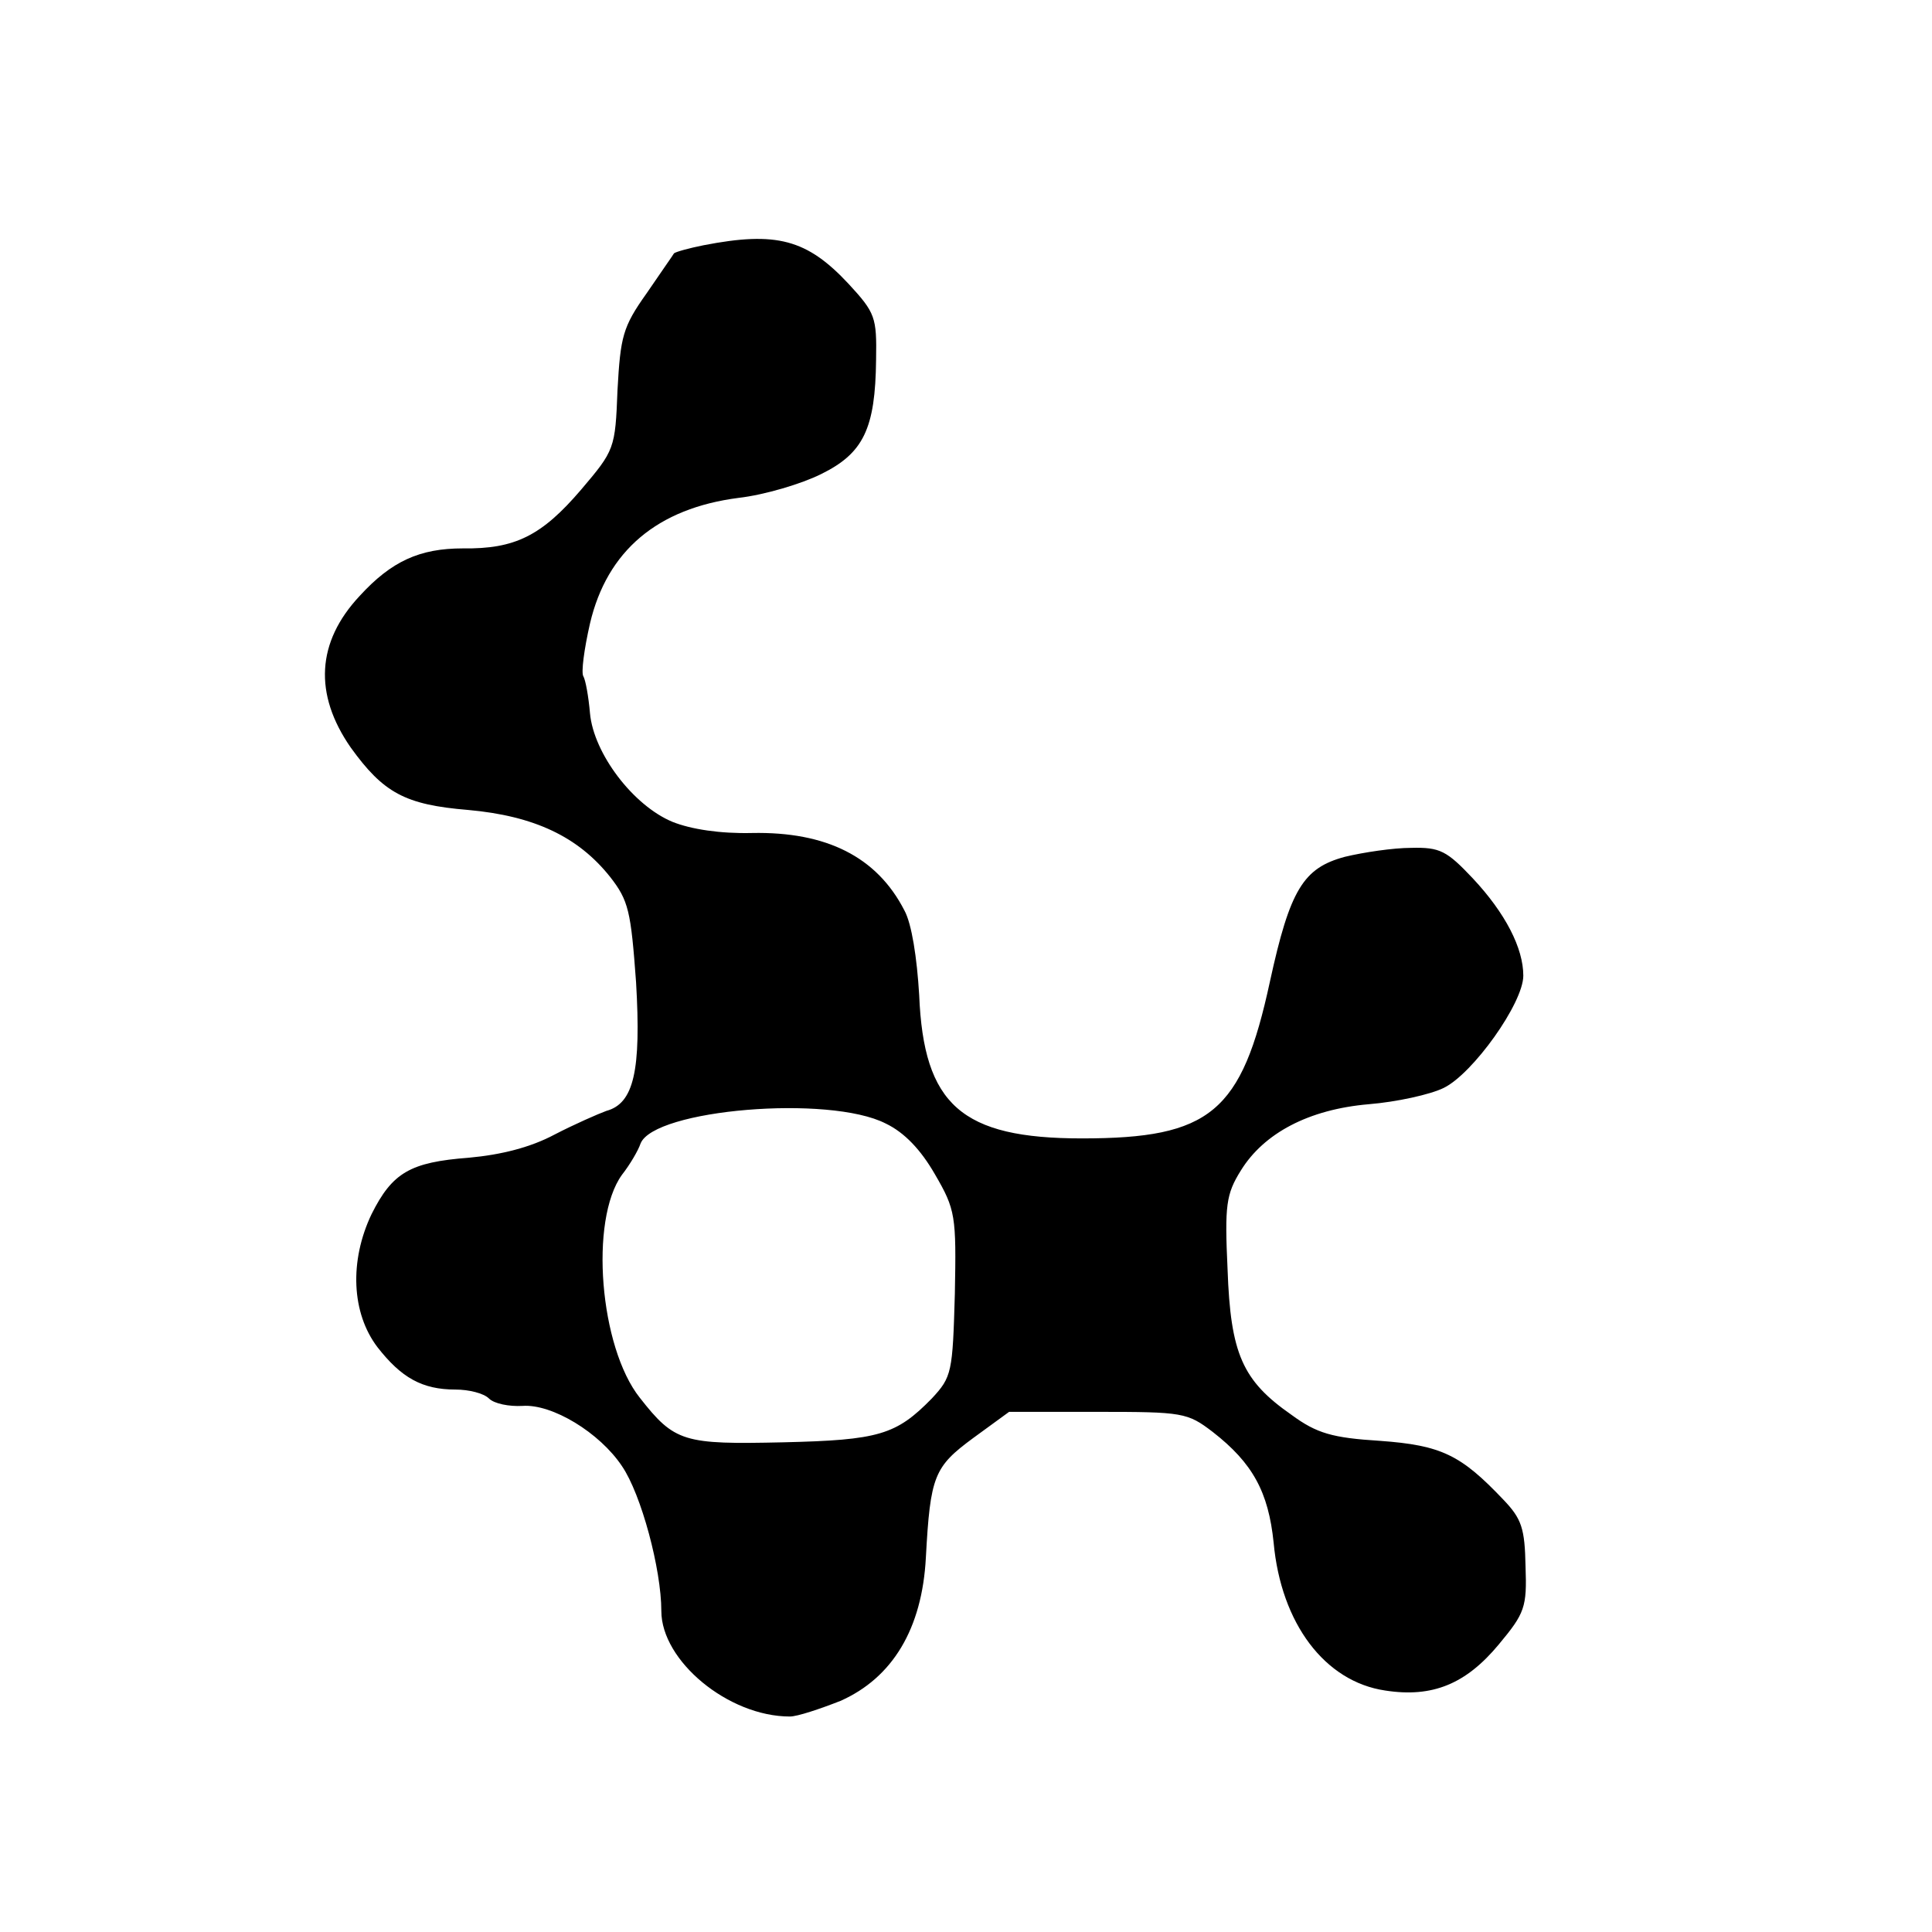
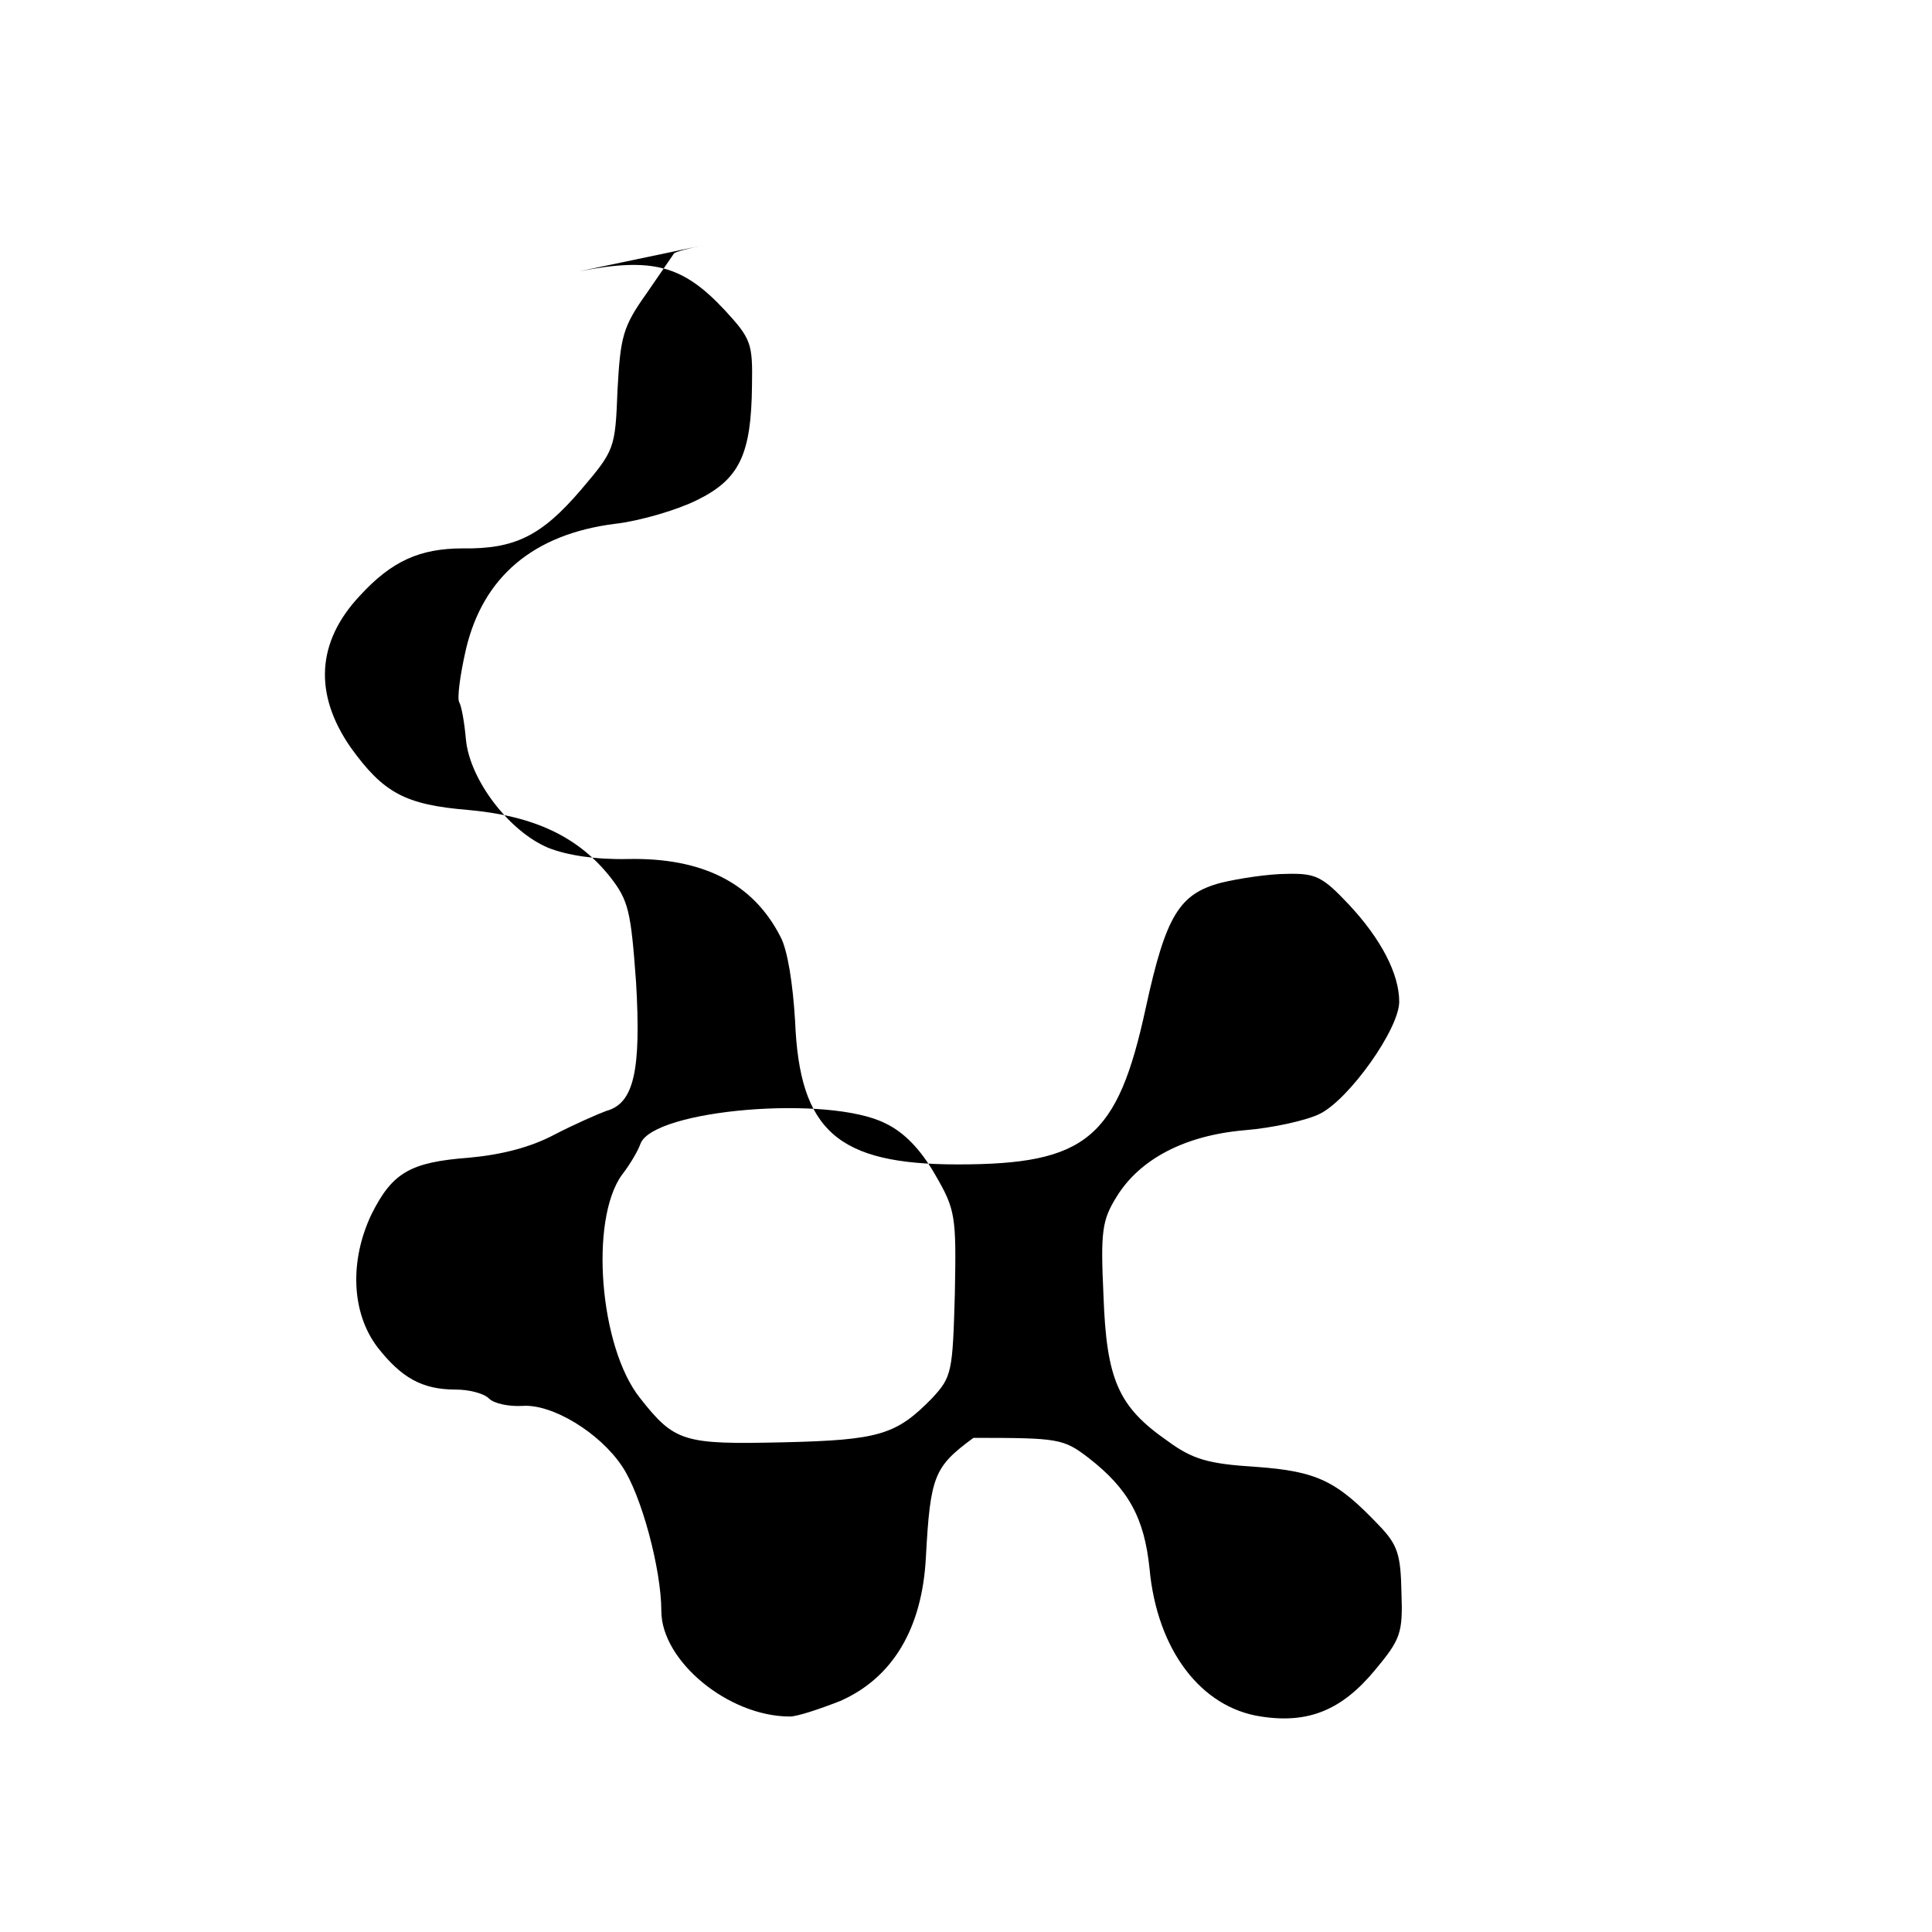
<svg xmlns="http://www.w3.org/2000/svg" version="1.0" width="260pt" height="260pt" viewBox="0 0 260 260" preserveAspectRatio="xMidYMid meet">
  <g transform="translate(0,260) scale(0.1,-0.1)" fill="#000000" stroke="none">
-     <path d="M947 2270 c-20 -4 -38 -9 -40 -11 -1 -2 -18 -26 -37 -54 -32 -45 -35 -58 -39 -130 -3 -79 -4 -81 -49 -134 -53 -62 -89 -80 -159 -79 -58 0 -96 -17 -139 -64 -58 -62 -62 -132 -12 -204 44 -61 73 -77 158 -84 89 -8 148 -36 191 -90 25 -32 28 -46 35 -142 7 -119 -3 -163 -40 -173 -11 -4 -43 -18 -70 -32 -32 -17 -71 -27 -115 -31 -79 -6 -103 -20 -131 -76 -30 -63 -27 -133 8 -179 32 -41 60 -57 105 -57 18 0 38 -5 45 -12 7 -7 27 -11 45 -10 40 3 104 -36 134 -81 26 -38 53 -139 53 -195 0 -67 90 -142 173 -142 10 0 40 10 68 21 70 31 110 97 115 193 6 110 11 122 64 161 l48 35 119 0 c115 0 121 -1 155 -27 54 -42 75 -81 82 -149 10 -109 69 -187 150 -199 64 -10 109 9 153 62 35 42 38 50 36 105 -1 51 -5 64 -30 90 -57 60 -83 73 -166 79 -64 4 -85 10 -119 35 -66 46 -82 82 -86 196 -4 86 -2 101 18 133 31 50 91 82 172 89 37 3 83 13 101 22 39 19 107 114 107 151 0 37 -24 84 -68 131 -35 37 -44 42 -83 41 -24 0 -64 -6 -89 -12 -56 -15 -74 -44 -101 -168 -38 -176 -80 -211 -253 -211 -162 0 -213 45 -219 193 -3 50 -10 96 -20 114 -37 72 -105 106 -205 104 -43 -1 -82 5 -107 15 -53 22 -106 92 -111 146 -2 23 -6 45 -9 50 -3 5 1 36 9 71 23 98 91 155 200 169 35 4 85 19 111 32 57 28 73 61 74 154 1 57 -1 63 -37 102 -56 60 -97 71 -195 52z m245 -1182 c25 -12 47 -35 66 -68 28 -48 29 -56 27 -161 -3 -106 -4 -112 -31 -141 -48 -49 -71 -56 -200 -59 -134 -3 -146 0 -193 60 -54 68 -68 239 -24 300 11 14 22 33 25 42 18 46 254 66 330 27z" />
+     <path d="M947 2270 c-20 -4 -38 -9 -40 -11 -1 -2 -18 -26 -37 -54 -32 -45 -35 -58 -39 -130 -3 -79 -4 -81 -49 -134 -53 -62 -89 -80 -159 -79 -58 0 -96 -17 -139 -64 -58 -62 -62 -132 -12 -204 44 -61 73 -77 158 -84 89 -8 148 -36 191 -90 25 -32 28 -46 35 -142 7 -119 -3 -163 -40 -173 -11 -4 -43 -18 -70 -32 -32 -17 -71 -27 -115 -31 -79 -6 -103 -20 -131 -76 -30 -63 -27 -133 8 -179 32 -41 60 -57 105 -57 18 0 38 -5 45 -12 7 -7 27 -11 45 -10 40 3 104 -36 134 -81 26 -38 53 -139 53 -195 0 -67 90 -142 173 -142 10 0 40 10 68 21 70 31 110 97 115 193 6 110 11 122 64 161 c115 0 121 -1 155 -27 54 -42 75 -81 82 -149 10 -109 69 -187 150 -199 64 -10 109 9 153 62 35 42 38 50 36 105 -1 51 -5 64 -30 90 -57 60 -83 73 -166 79 -64 4 -85 10 -119 35 -66 46 -82 82 -86 196 -4 86 -2 101 18 133 31 50 91 82 172 89 37 3 83 13 101 22 39 19 107 114 107 151 0 37 -24 84 -68 131 -35 37 -44 42 -83 41 -24 0 -64 -6 -89 -12 -56 -15 -74 -44 -101 -168 -38 -176 -80 -211 -253 -211 -162 0 -213 45 -219 193 -3 50 -10 96 -20 114 -37 72 -105 106 -205 104 -43 -1 -82 5 -107 15 -53 22 -106 92 -111 146 -2 23 -6 45 -9 50 -3 5 1 36 9 71 23 98 91 155 200 169 35 4 85 19 111 32 57 28 73 61 74 154 1 57 -1 63 -37 102 -56 60 -97 71 -195 52z m245 -1182 c25 -12 47 -35 66 -68 28 -48 29 -56 27 -161 -3 -106 -4 -112 -31 -141 -48 -49 -71 -56 -200 -59 -134 -3 -146 0 -193 60 -54 68 -68 239 -24 300 11 14 22 33 25 42 18 46 254 66 330 27z" />
  </g>
</svg>